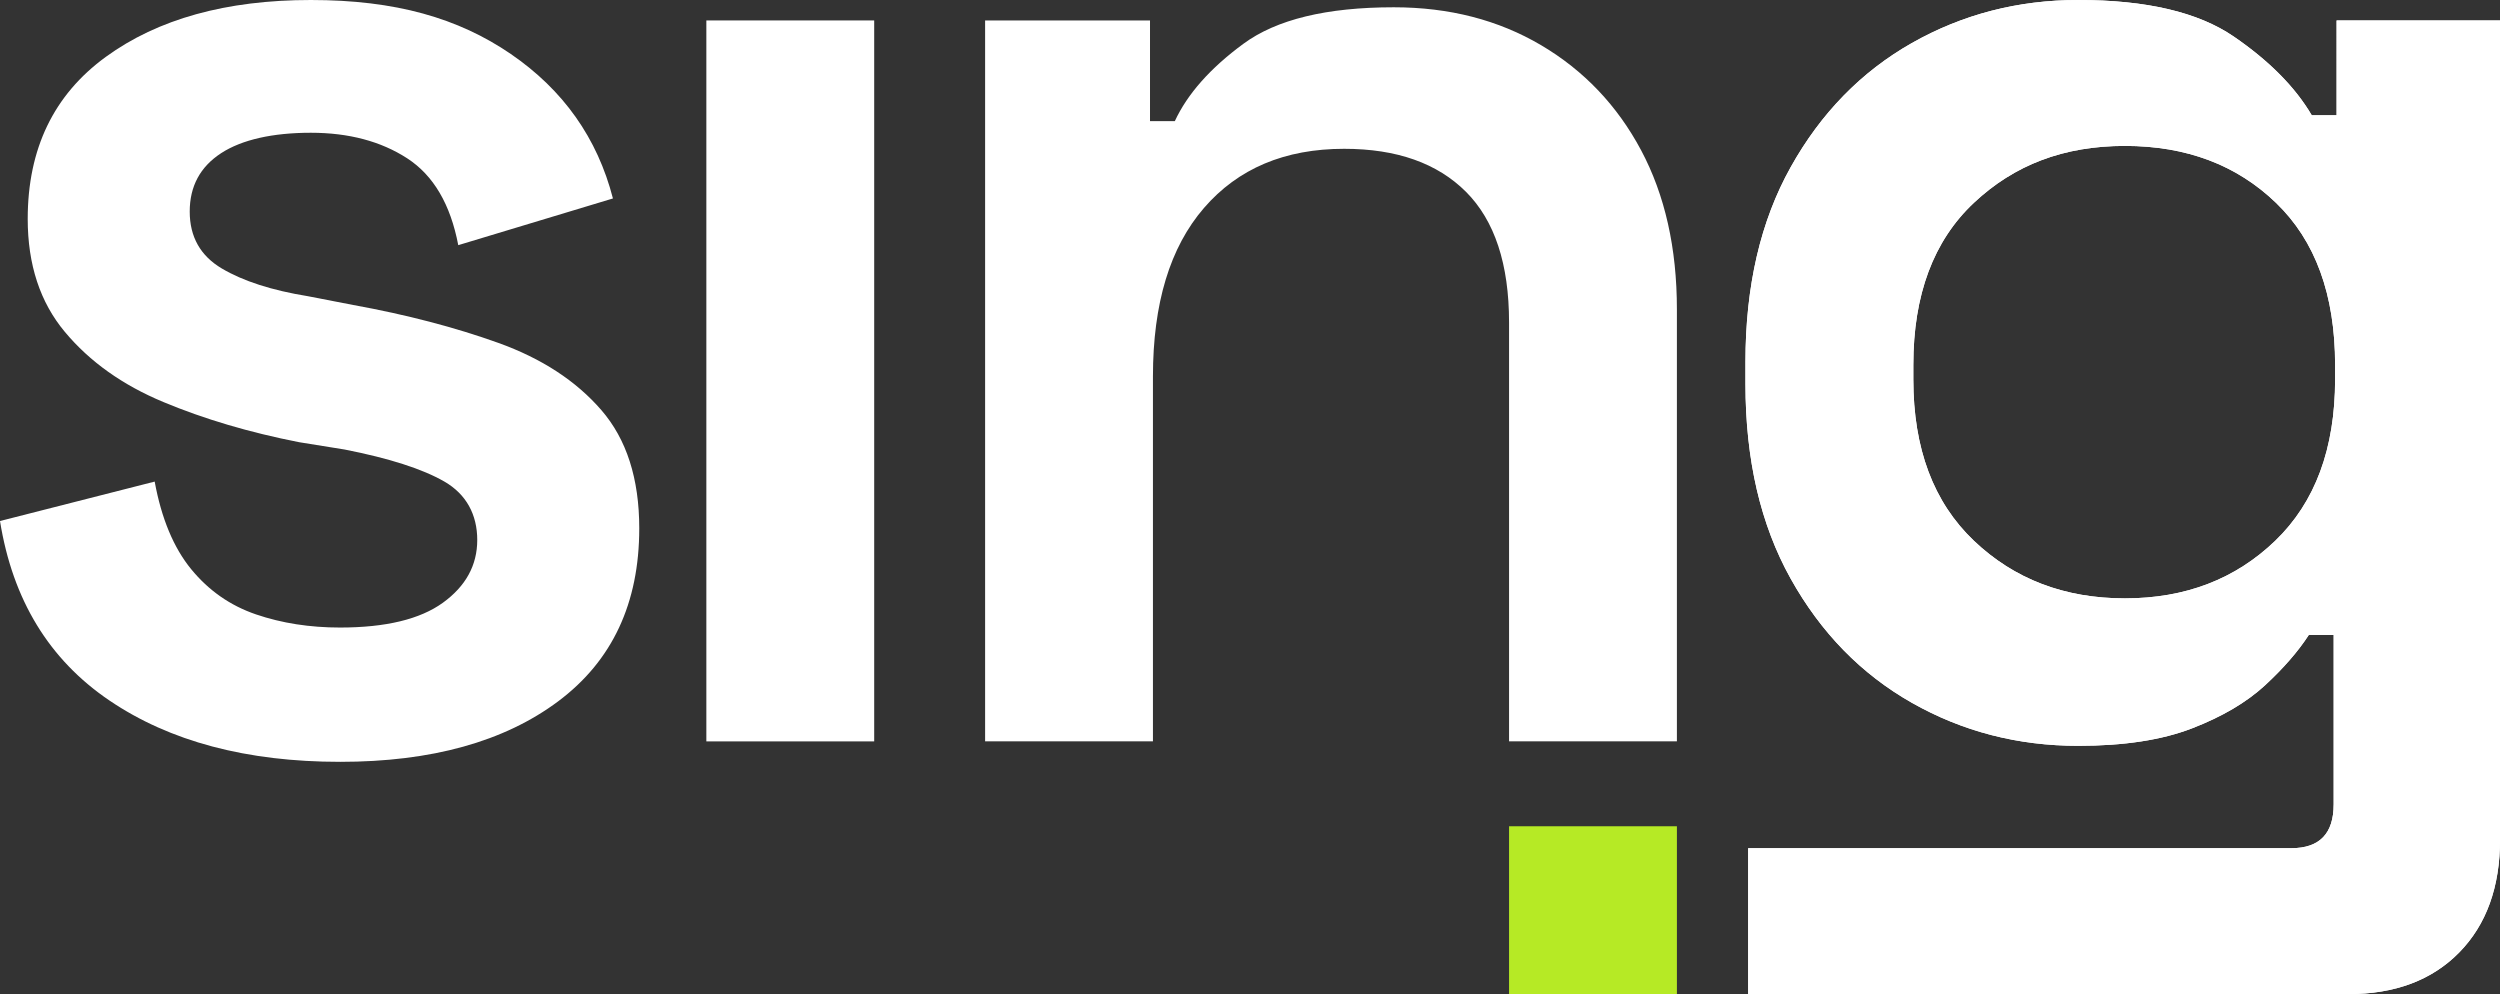
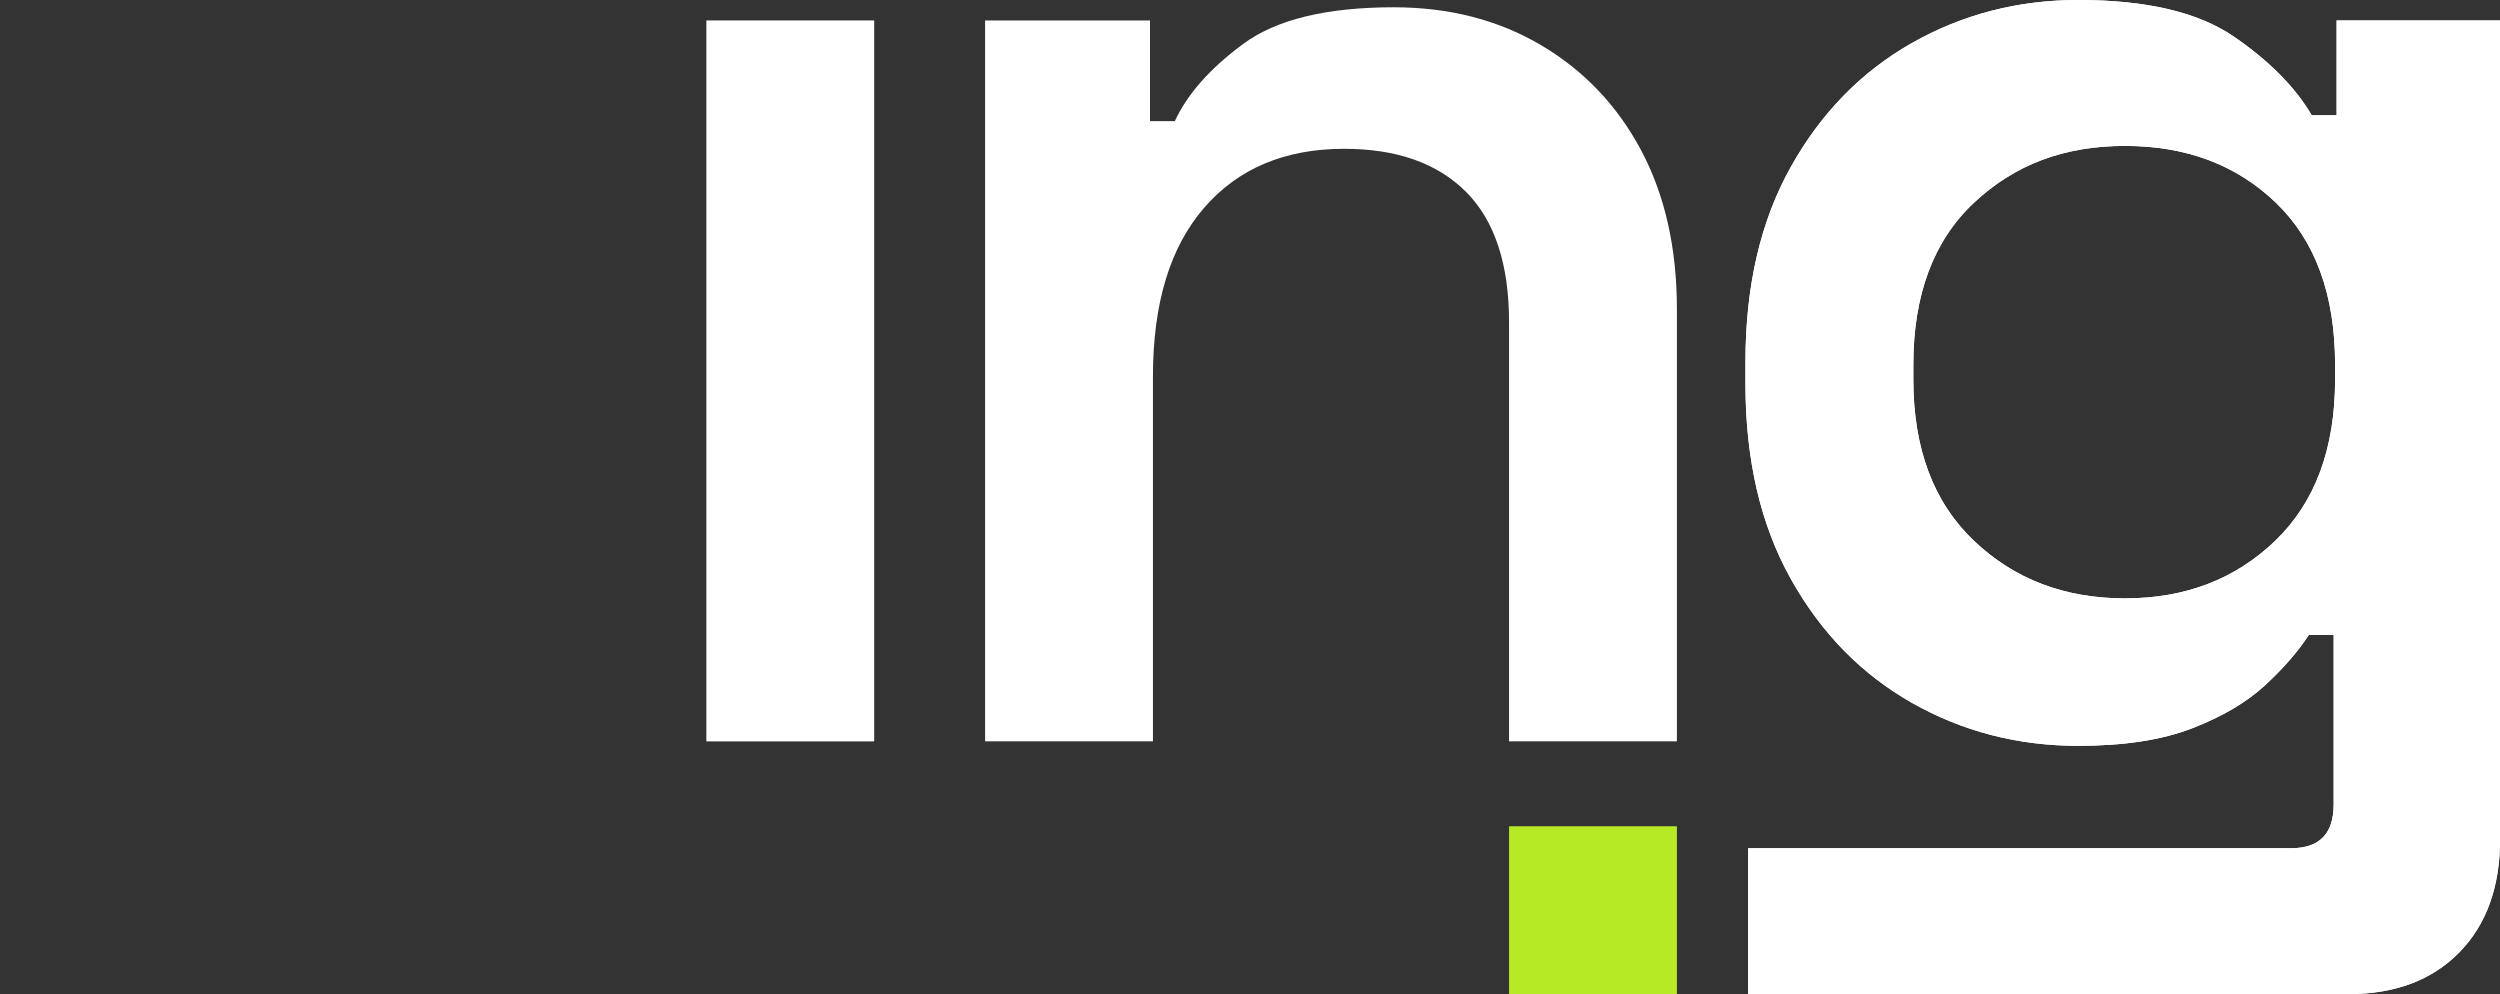
<svg xmlns="http://www.w3.org/2000/svg" id="Camada_2" data-name="Camada 2" viewBox="0 0 552.91 219.86">
  <rect x="0" y="0" width="552.91" height="219.86" fill="#333333" stroke="none" />
  <defs>
    <style>      .cls-1 {        fill: #fff;      }      .cls-2 {        fill: #b6ea25;      }    </style>
  </defs>
  <g id="Camada_1-2" data-name="Camada 1">
    <g id="Logos_fundo_preto" data-name="Logos fundo preto">
      <g>
        <g>
-           <path class="cls-1" d="M75.21,168.49c-20.66,0-37.66-4.52-51-13.56-13.35-9.04-21.41-22.27-24.21-39.7l34.21-8.72c1.5,8.18,4.2,14.64,8.07,19.37,3.87,4.73,8.66,8.07,14.36,10.01,5.7,1.94,11.89,2.9,18.56,2.9,10.11,0,17.7-1.83,22.76-5.49,5.05-3.66,7.59-8.28,7.59-13.88s-2.42-10.11-7.26-12.91c-4.84-2.79-12.21-5.16-22.11-7.1l-10.01-1.61c-10.98-2.15-20.98-5.11-30.02-8.88-9.04-3.76-16.3-8.93-21.79-15.5-5.49-6.56-8.23-14.9-8.23-25.01,0-15.49,5.75-27.44,17.27-35.83C34.91,4.2,50.03,0,68.75,0s32.6,3.99,44.22,11.94c11.62,7.96,19.15,18.61,22.59,31.95l-34.21,10.33c-1.72-9.04-5.49-15.44-11.3-19.21-5.81-3.76-12.91-5.65-21.3-5.65s-15.23,1.51-19.85,4.52c-4.63,3.02-6.94,7.32-6.94,12.91s2.37,9.79,7.1,12.59c4.73,2.8,11.08,4.84,19.04,6.13l10.01,1.94c11.83,2.15,22.54,4.95,32.12,8.39,9.57,3.44,17.16,8.39,22.76,14.85,5.59,6.45,8.39,15.17,8.39,26.15,0,16.57-5.97,29.32-17.91,38.25-11.94,8.93-28.03,13.4-48.26,13.4Z" />
          <path class="cls-1" d="M156.22,163.97V4.52h37.12v159.45h-37.12Z" />
          <path class="cls-1" d="M217.87,163.97V4.52h36.47v22.27h5.49c2.79-6.02,7.85-11.73,15.17-17.11,7.31-5.38,18.4-8.07,33.25-8.07,12.27,0,23.13,2.8,32.6,8.39,9.47,5.6,16.84,13.35,22.11,23.24,5.27,9.9,7.91,21.63,7.91,35.18v95.54h-37.12v-92.64c0-12.91-3.18-22.54-9.52-28.89-6.35-6.35-15.33-9.52-26.95-9.52-13.13,0-23.46,4.36-30.99,13.07-7.54,8.71-11.3,21.14-11.3,37.28v80.7h-37.12Z" />
          <path class="cls-1" d="M386.03,84.89v-4.84c0-16.78,3.33-31.15,10.01-43.09,6.67-11.94,15.6-21.09,26.79-27.44,11.19-6.34,23.45-9.52,36.8-9.52,15.06,0,26.52,2.69,34.38,8.07,7.85,5.38,13.61,11.19,17.27,17.43h5.49V4.52h36.15v181.12c0,10.54-3.02,18.88-9.04,25.02-6.03,6.13-14.2,9.2-24.53,9.2h-132.72s0-32.27,0-32.27h120.13c6.24,0,9.36-3.23,9.36-9.69v-37.48h-5.49c-2.37,3.66-5.6,7.37-9.68,11.14-4.09,3.77-9.47,6.94-16.14,9.52-6.67,2.58-15.06,3.87-25.18,3.87-13.35,0-25.61-3.17-36.8-9.52-11.19-6.35-20.12-15.49-26.79-27.44-6.67-11.94-10.01-26.31-10.01-43.09ZM469.96,132.34c13.34,0,24.42-4.25,33.25-12.75,8.82-8.5,13.23-20.39,13.23-35.67v-3.23c0-15.49-4.36-27.44-13.07-35.83-8.71-8.39-19.85-12.59-33.41-12.59s-24.48,4.2-33.41,12.59c-8.93,8.39-13.39,20.34-13.39,35.83v3.23c0,15.28,4.46,27.17,13.39,35.67,8.93,8.5,20.06,12.75,33.41,12.75Z" />
          <path class="cls-1" d="M386.03,84.89v-4.84c0-16.78,3.33-31.15,10.01-43.09,6.67-11.94,15.6-21.09,26.79-27.44,11.19-6.34,23.45-9.52,36.8-9.52,15.06,0,26.52,2.69,34.38,8.07,7.85,5.38,13.61,11.19,17.27,17.43h5.49V4.52h36.15v181.12c0,10.54-3.02,18.88-9.04,25.02-6.03,6.13-14.2,9.2-24.53,9.2h-132.72s0-32.27,0-32.27h120.13c6.24,0,9.36-3.23,9.36-9.69v-37.48h-5.49c-2.37,3.66-5.6,7.37-9.68,11.14-4.09,3.77-9.47,6.94-16.14,9.52-6.67,2.58-15.06,3.87-25.18,3.87-13.35,0-25.61-3.17-36.8-9.52-11.19-6.35-20.12-15.49-26.79-27.44-6.67-11.94-10.01-26.31-10.01-43.09ZM469.96,132.34c13.34,0,24.42-4.25,33.25-12.75,8.82-8.5,13.23-20.39,13.23-35.67v-3.23c0-15.49-4.36-27.44-13.07-35.83-8.71-8.39-19.85-12.59-33.41-12.59s-24.48,4.2-33.41,12.59c-8.93,8.39-13.39,20.34-13.39,35.83v3.23c0,15.28,4.46,27.17,13.39,35.67,8.93,8.5,20.06,12.75,33.41,12.75Z" />
        </g>
        <rect class="cls-2" x="333.75" y="182.74" width="37.12" height="37.12" />
      </g>
    </g>
  </g>
</svg>